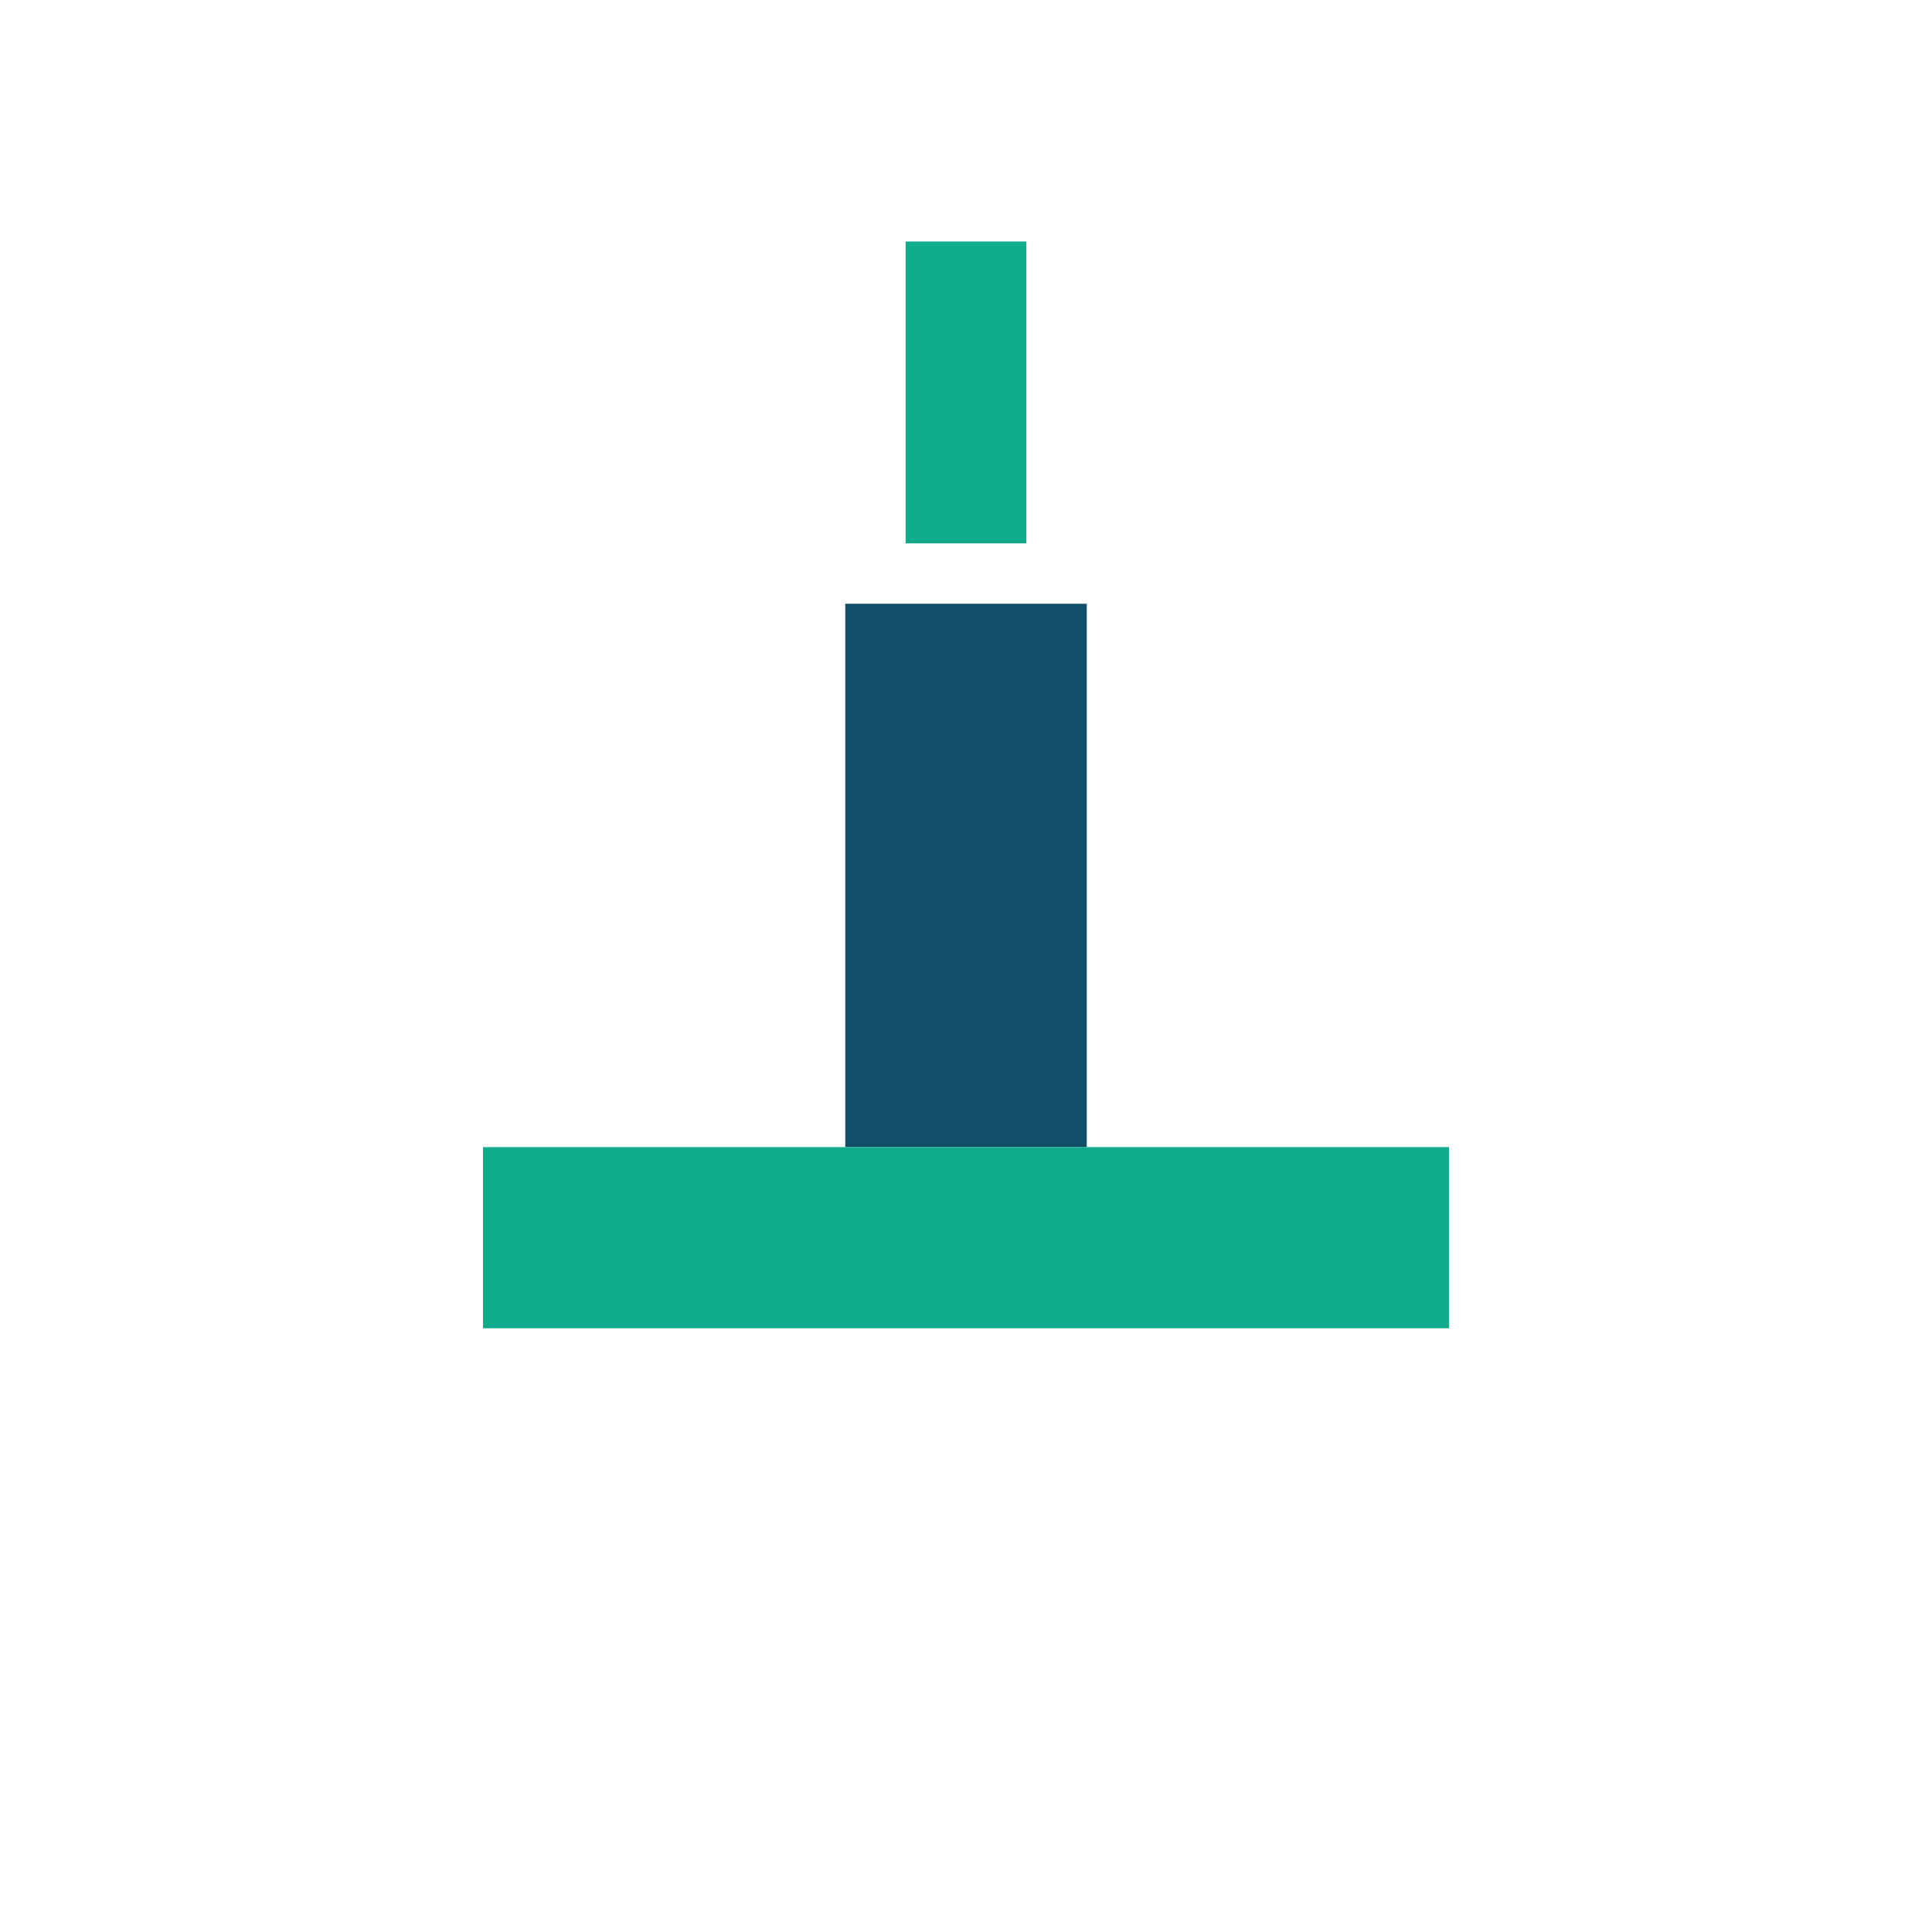
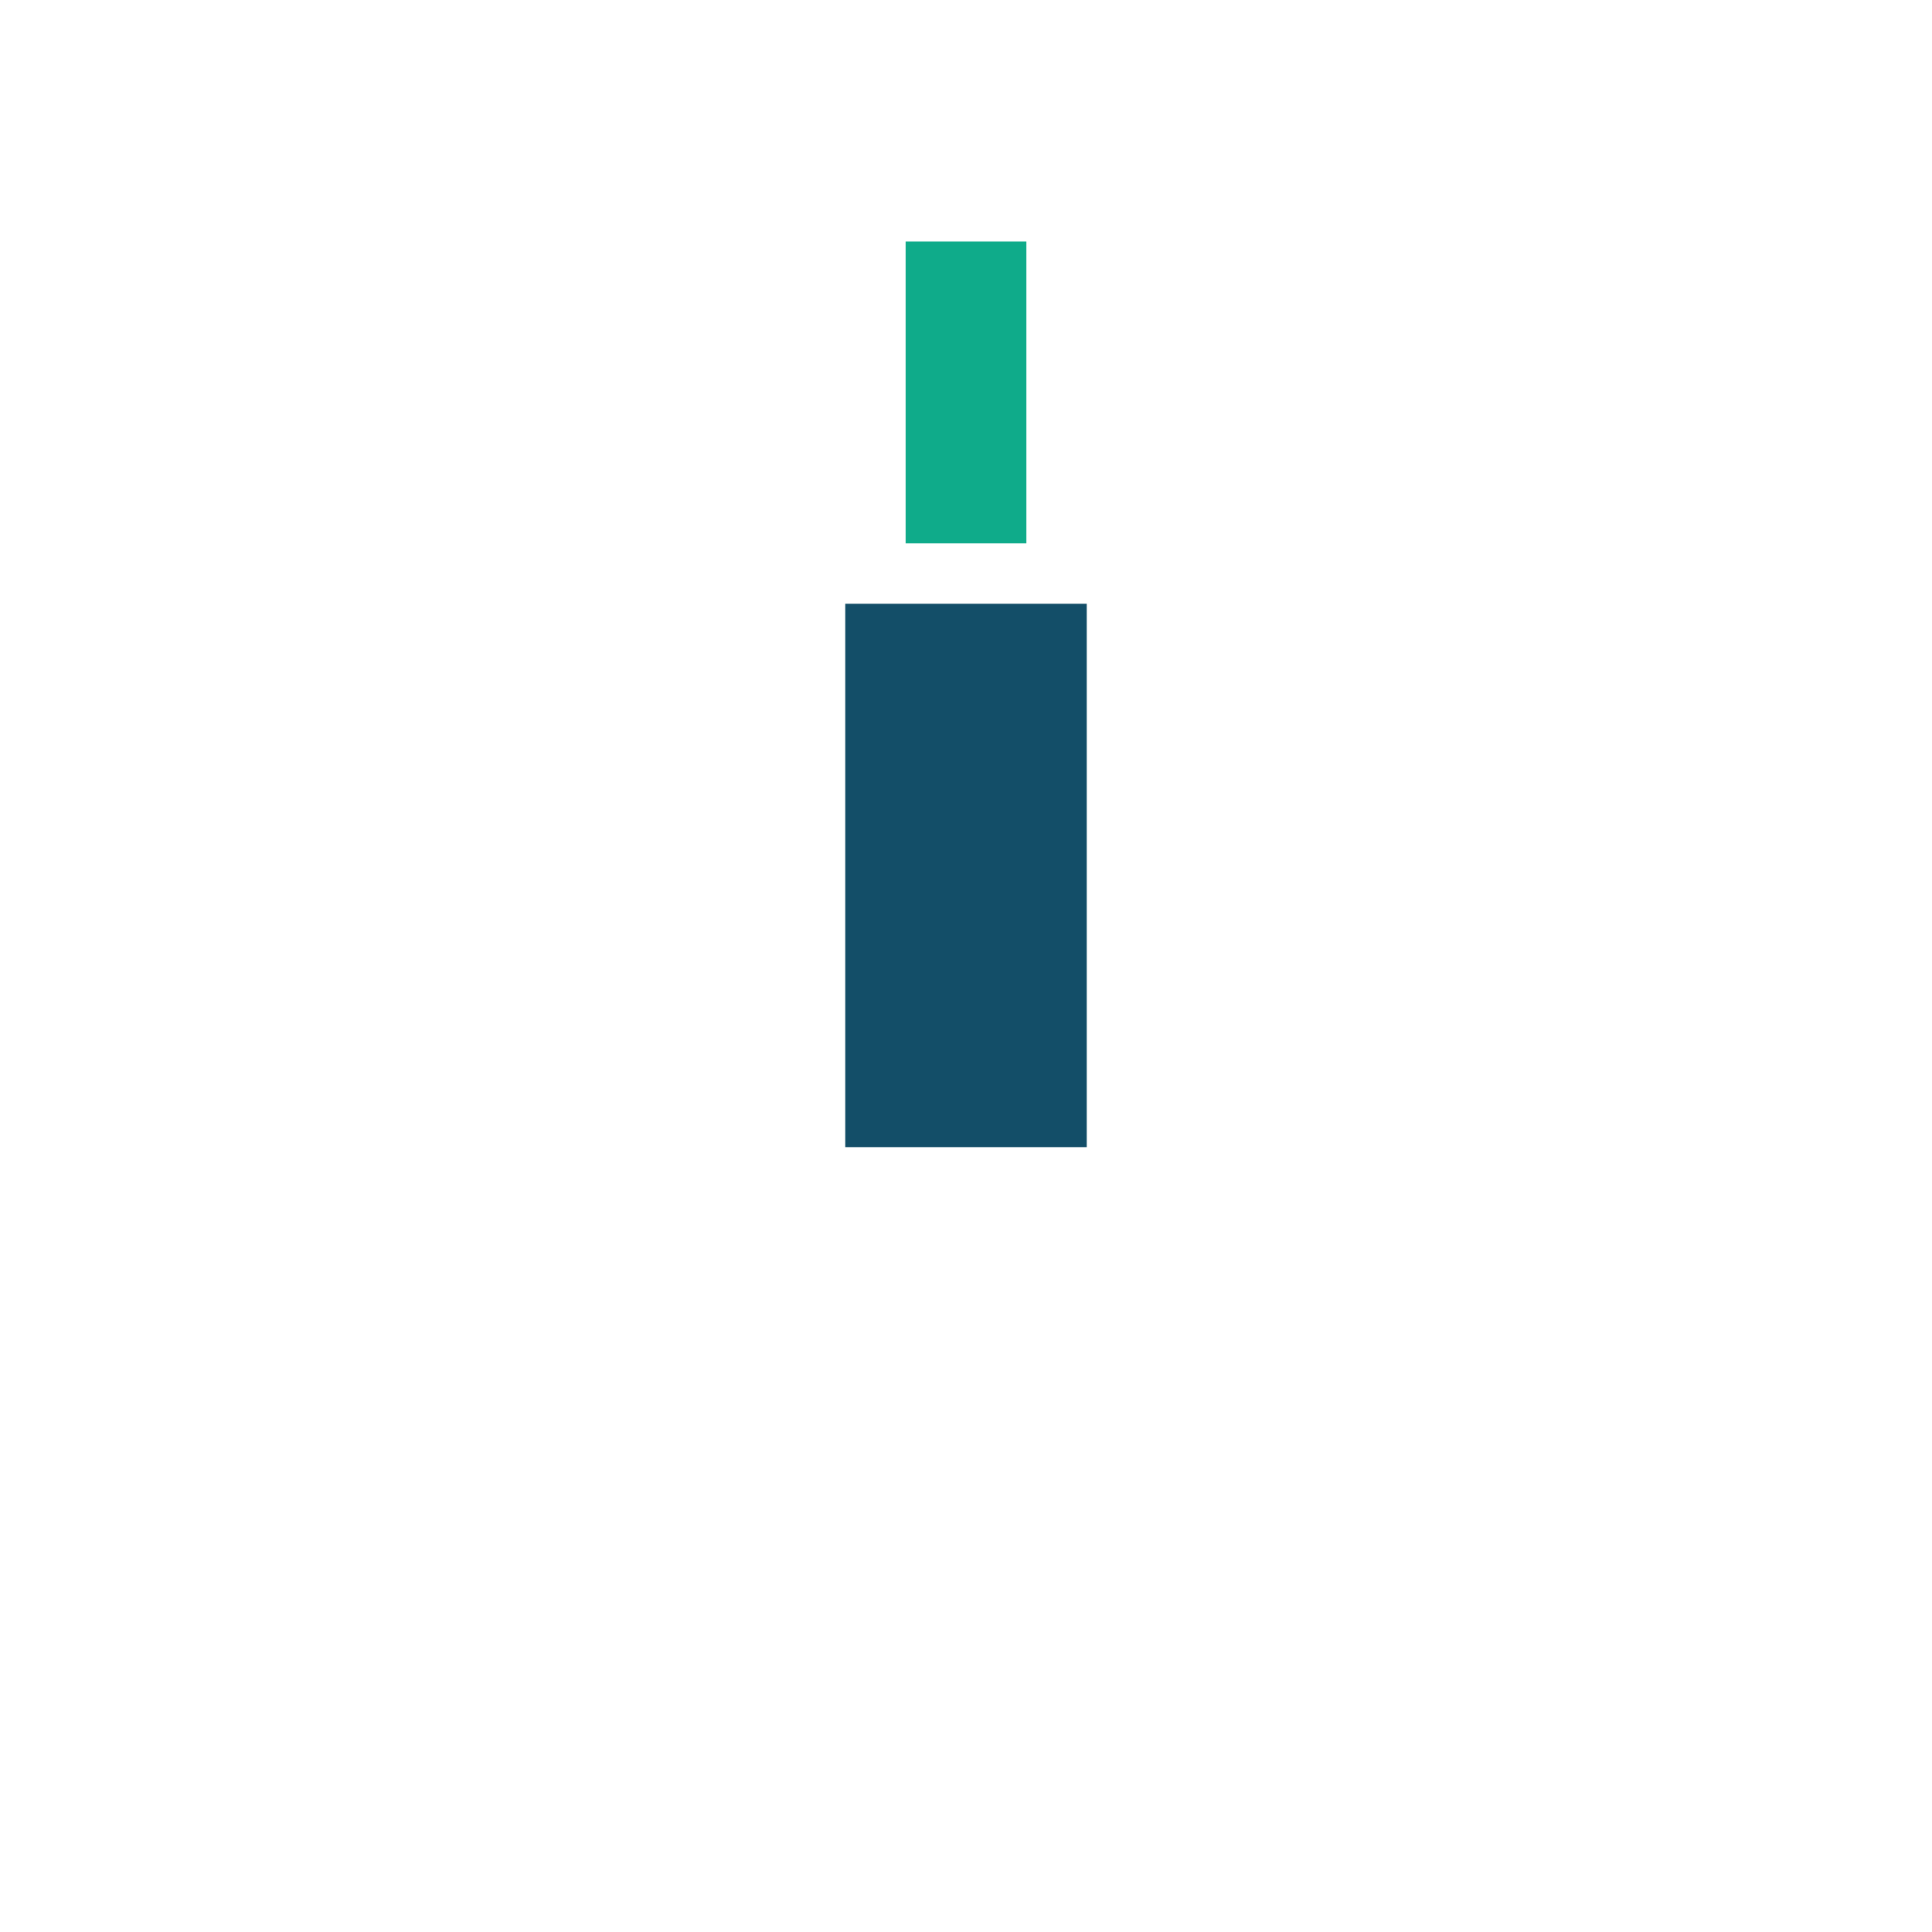
<svg xmlns="http://www.w3.org/2000/svg" width="32" height="32" viewBox="0 0 32 32">
  <rect x="14" y="10" width="4" height="9" fill="#134e68" />
-   <rect x="8" y="19" width="16" height="3" fill="#0fab8a" />
  <rect x="15" y="4" width="2" height="5" fill="#0fab8a" />
</svg>